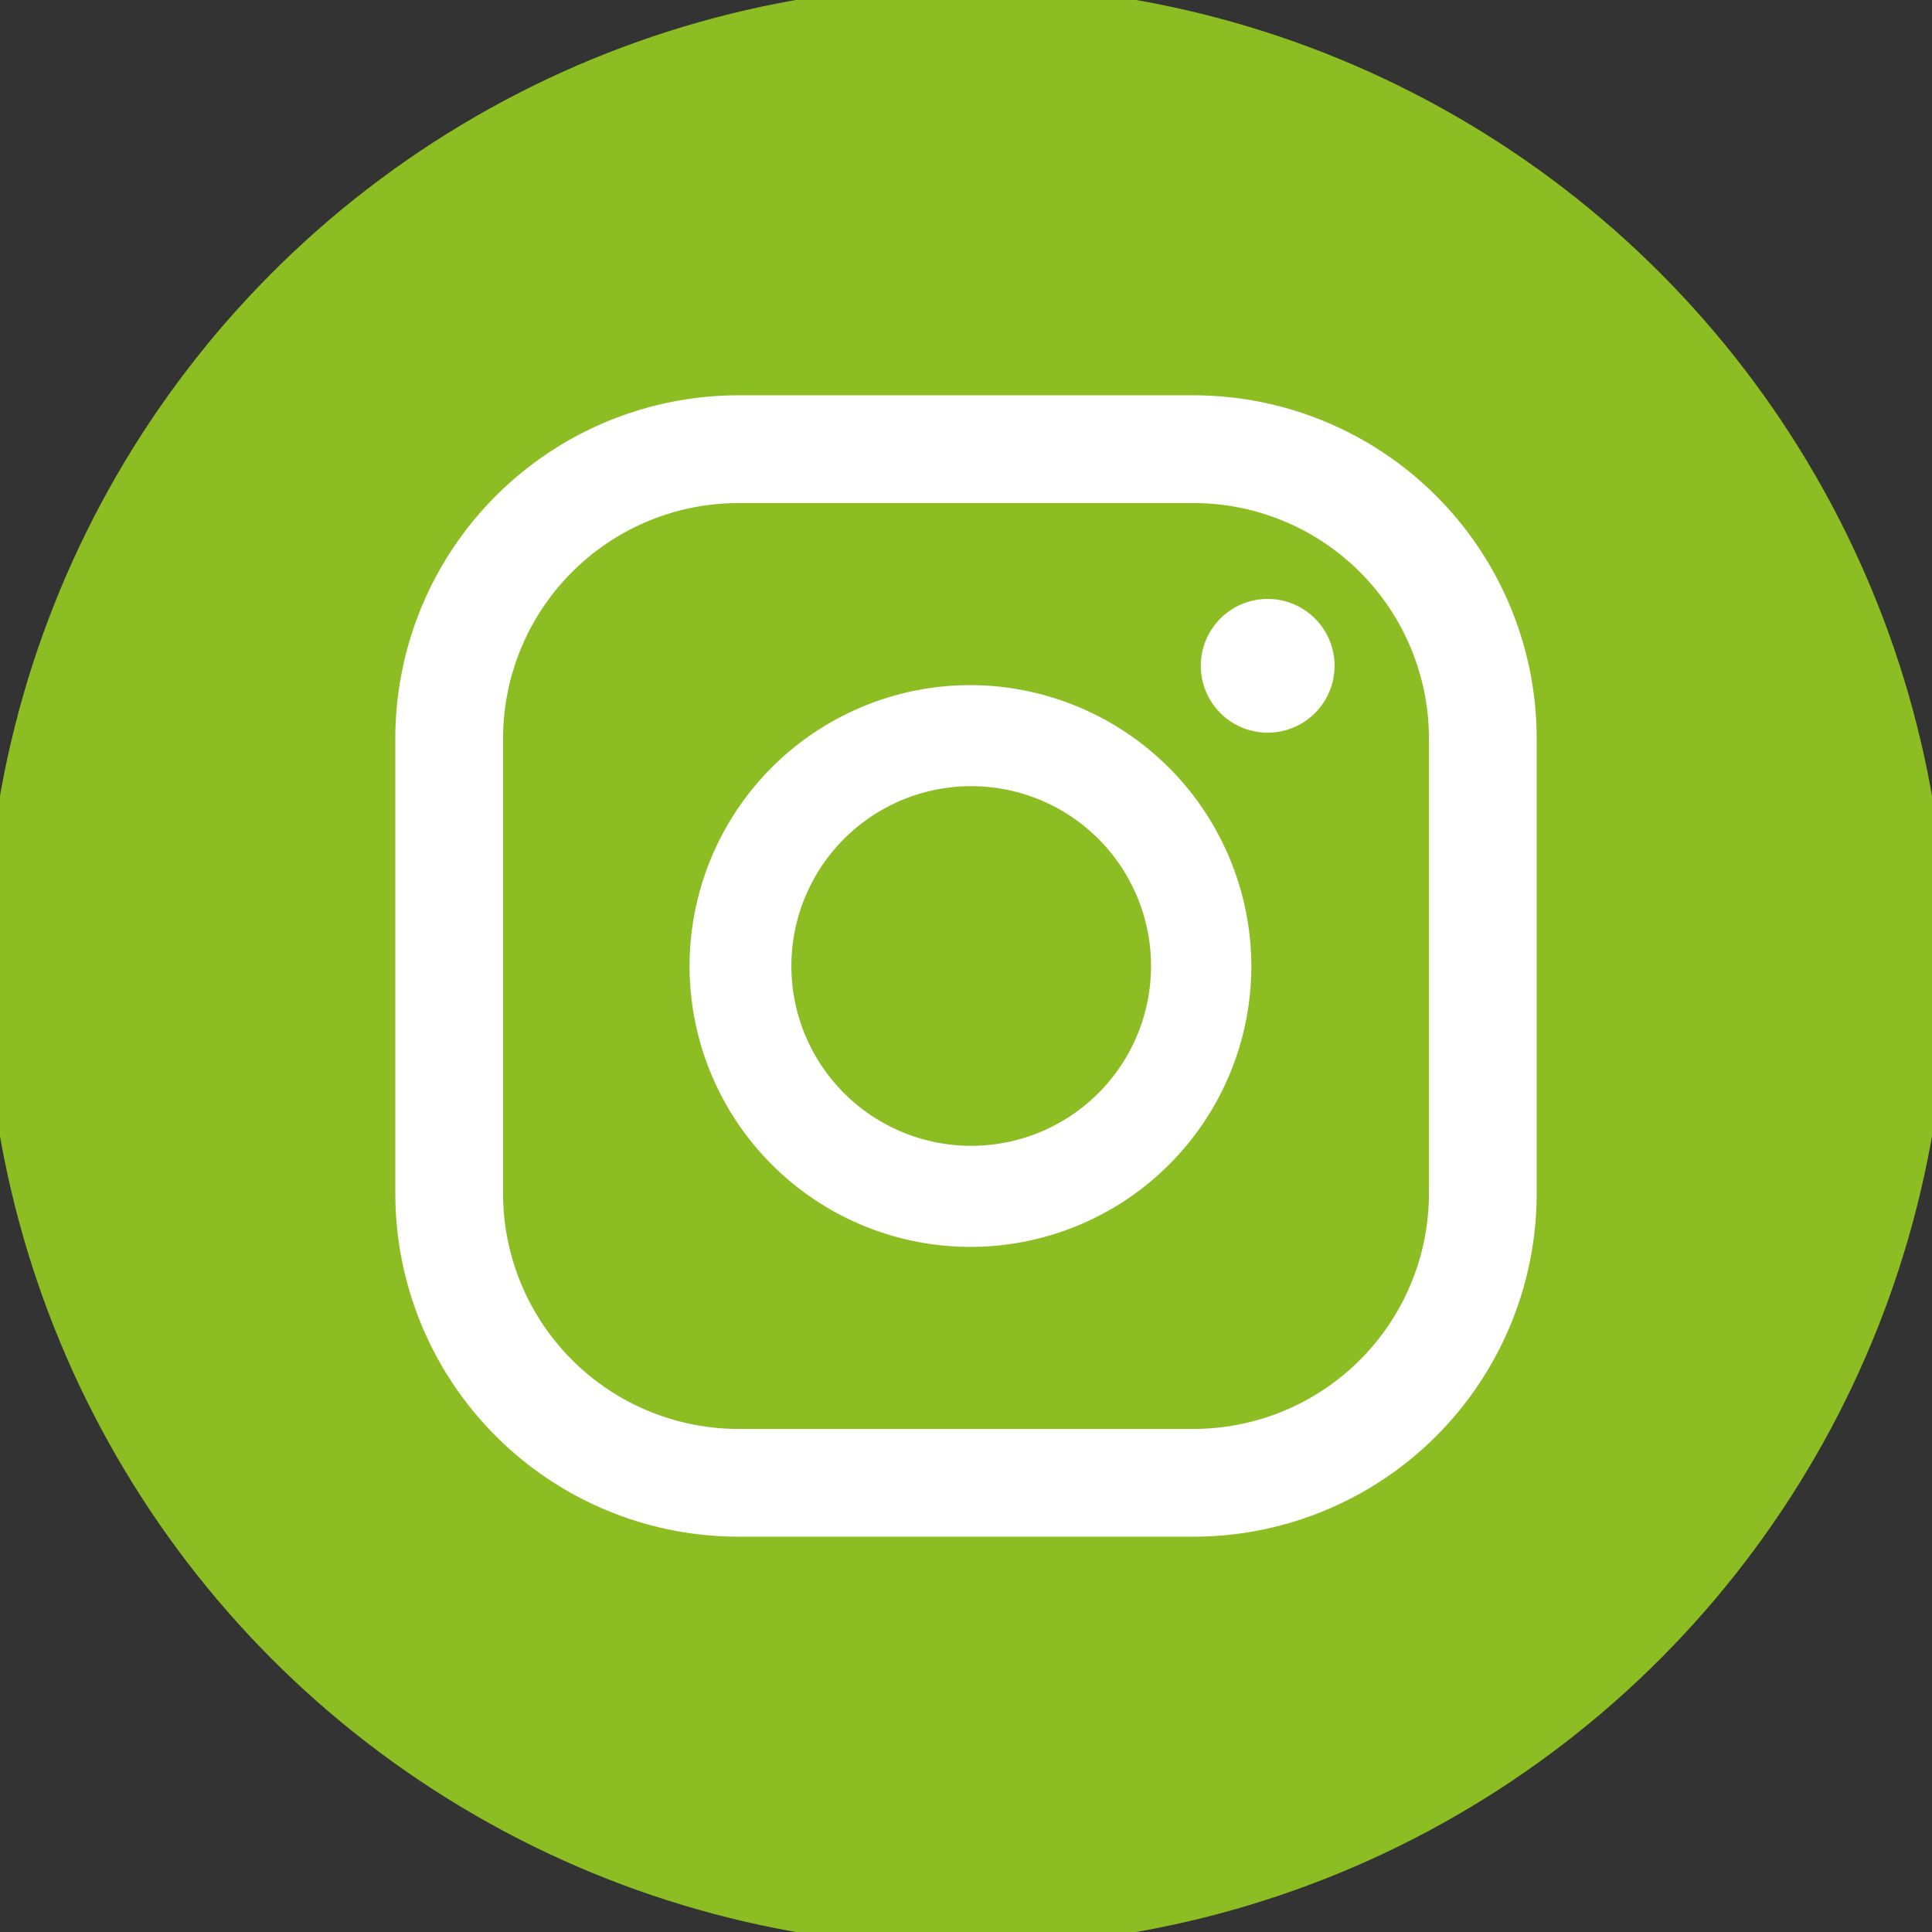
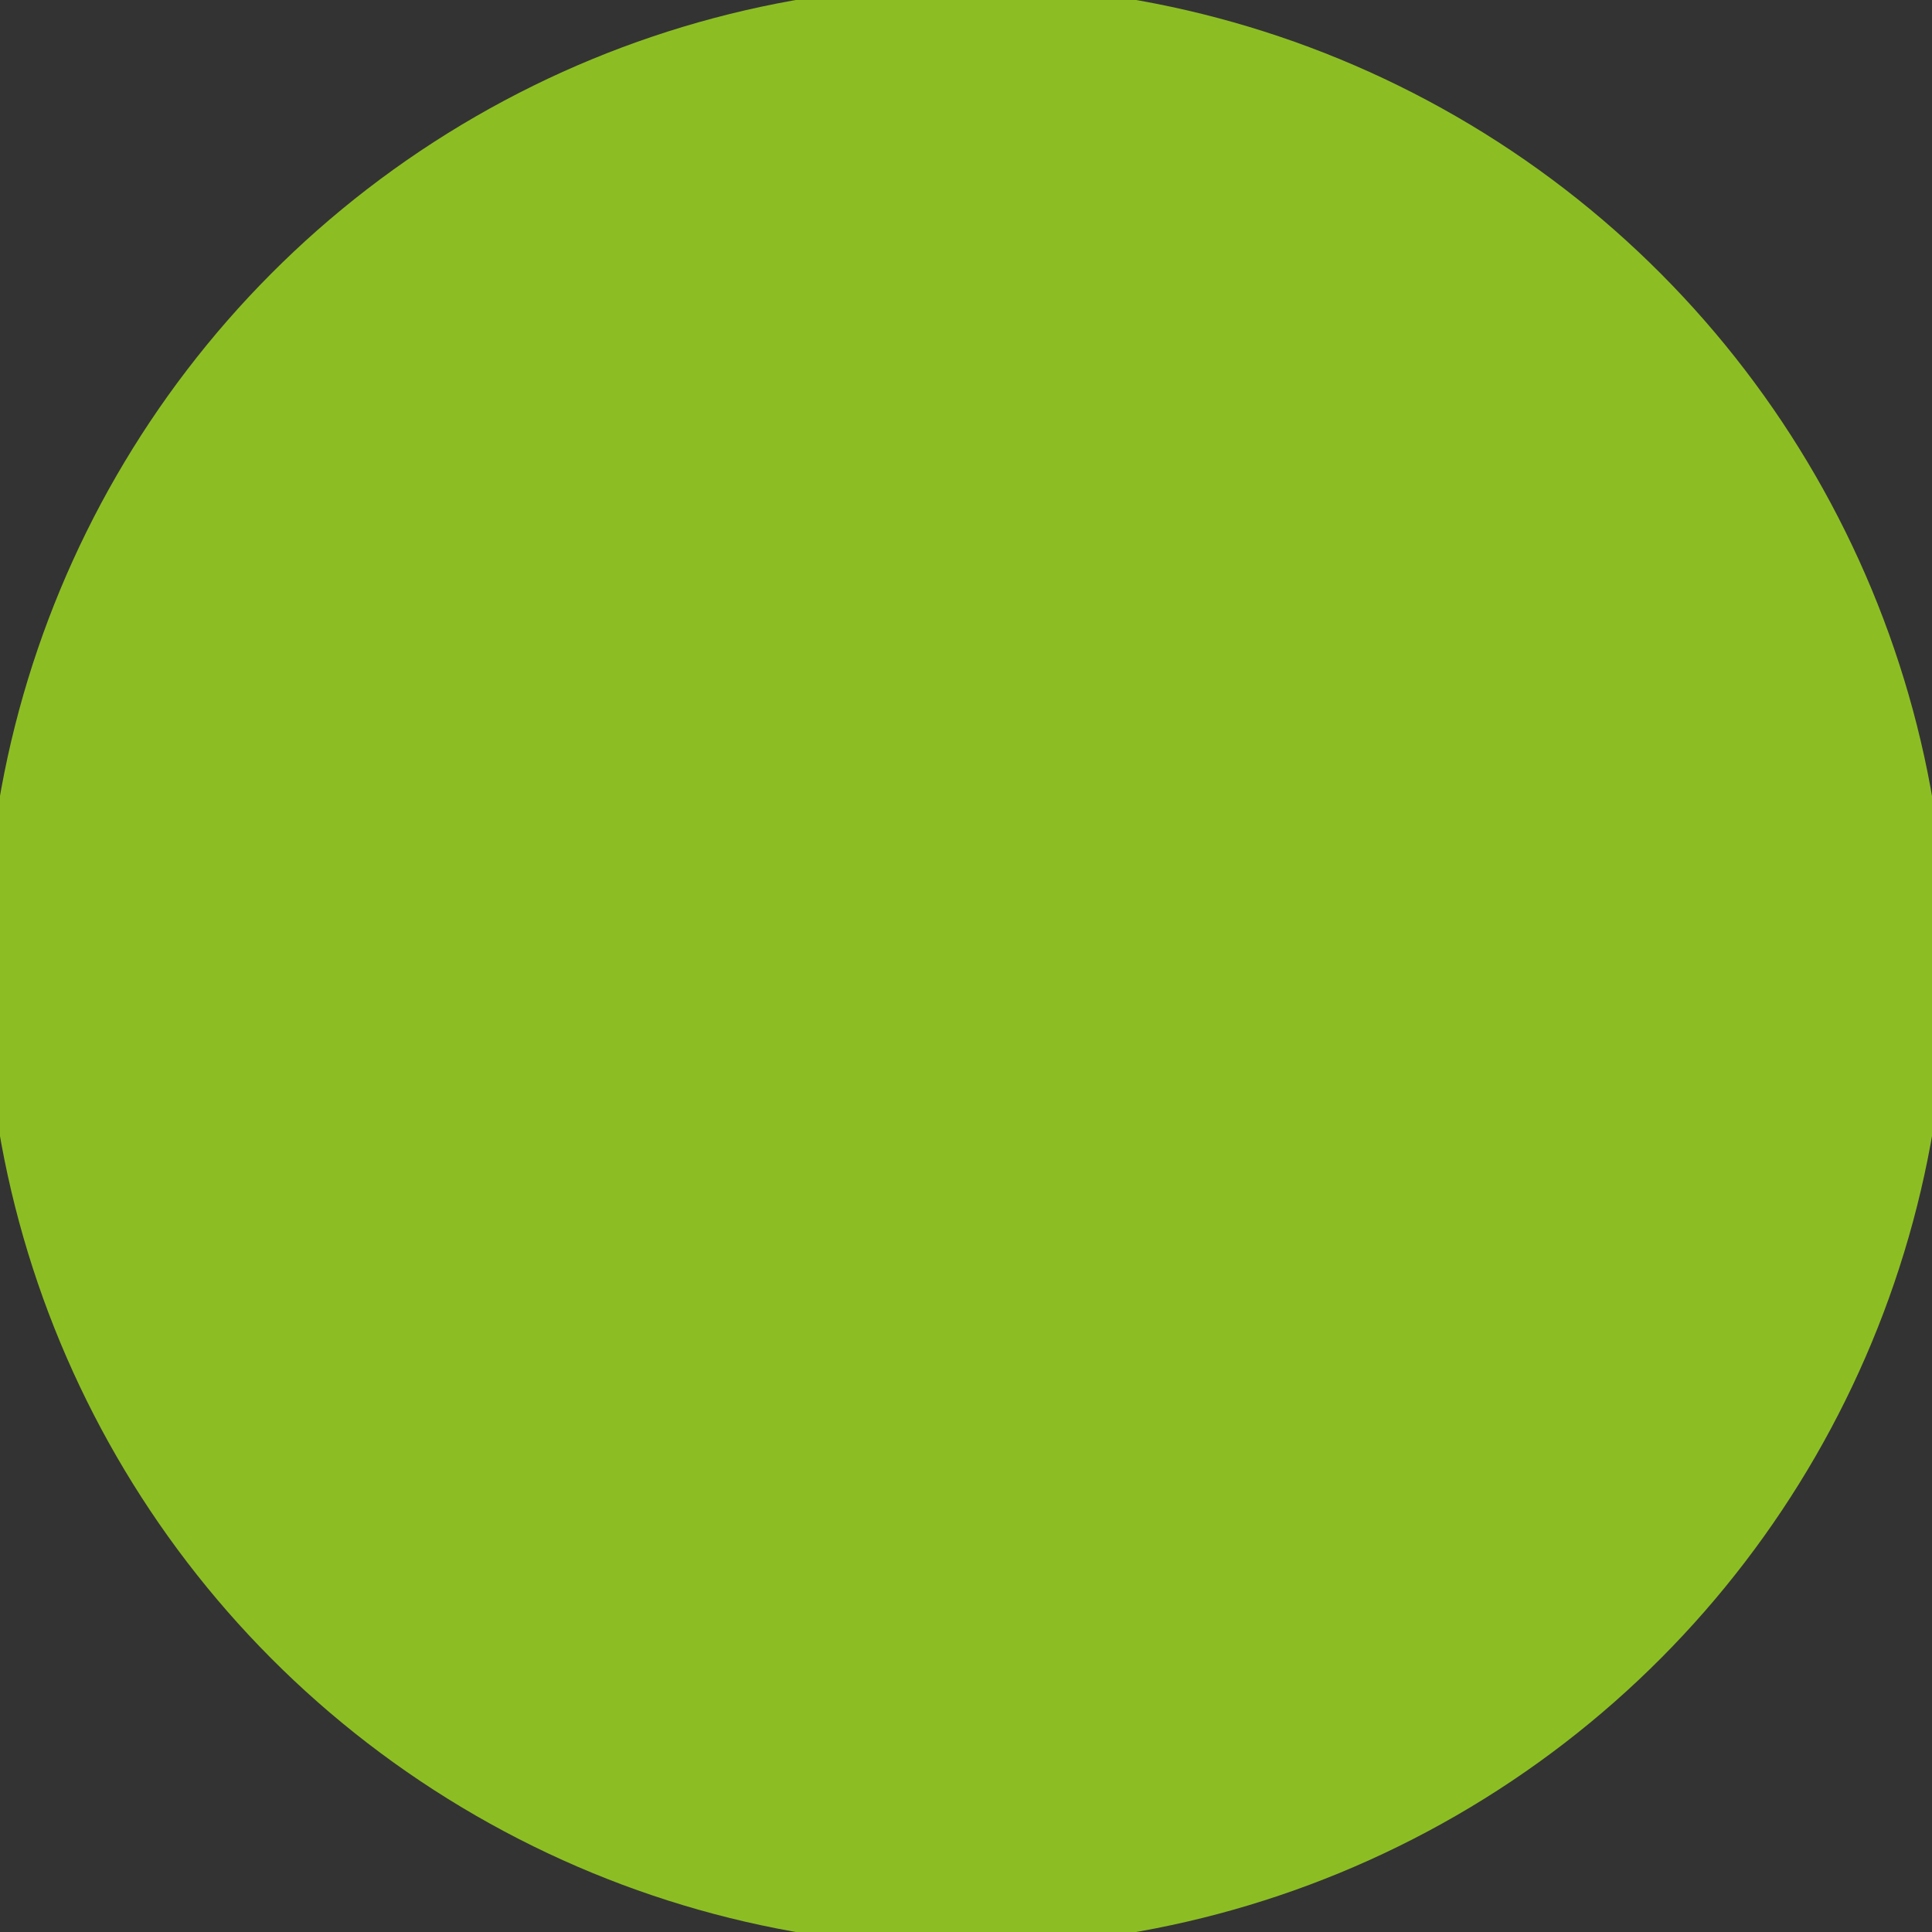
<svg xmlns="http://www.w3.org/2000/svg" id="Capa_1" data-name="Capa 1" viewBox="0 0 26 26">
  <rect x="0" y="0" width="26" height="26" fill="#333333" stroke="none" />
  <defs>
    <style>.cls-1{fill:#8cbe23;}.cls-2{fill:#fff;}</style>
  </defs>
  <circle class="cls-1" cx="13" cy="13" r="13.2" />
-   <path class="cls-2" d="M17.06,8.06a.9.9,0,1,0,0,1.8.9.9,0,0,0,0-1.8Z" />
-   <path class="cls-2" d="M13.06,9.22A3.78,3.78,0,1,0,16.84,13,3.79,3.79,0,0,0,13.06,9.22Zm0,6.2A2.42,2.42,0,1,1,15.49,13,2.42,2.42,0,0,1,13.06,15.42Z" />
-   <path class="cls-2" d="M16.06,20.68H9.93a4.62,4.62,0,0,1-4.61-4.61V9.93A4.62,4.62,0,0,1,9.93,5.32h6.13a4.62,4.62,0,0,1,4.62,4.61v6.14A4.62,4.62,0,0,1,16.06,20.68ZM9.93,6.77A3.17,3.17,0,0,0,6.77,9.93v6.14a3.17,3.17,0,0,0,3.16,3.16h6.13a3.17,3.17,0,0,0,3.17-3.16V9.93a3.17,3.17,0,0,0-3.17-3.16Z" />
</svg>